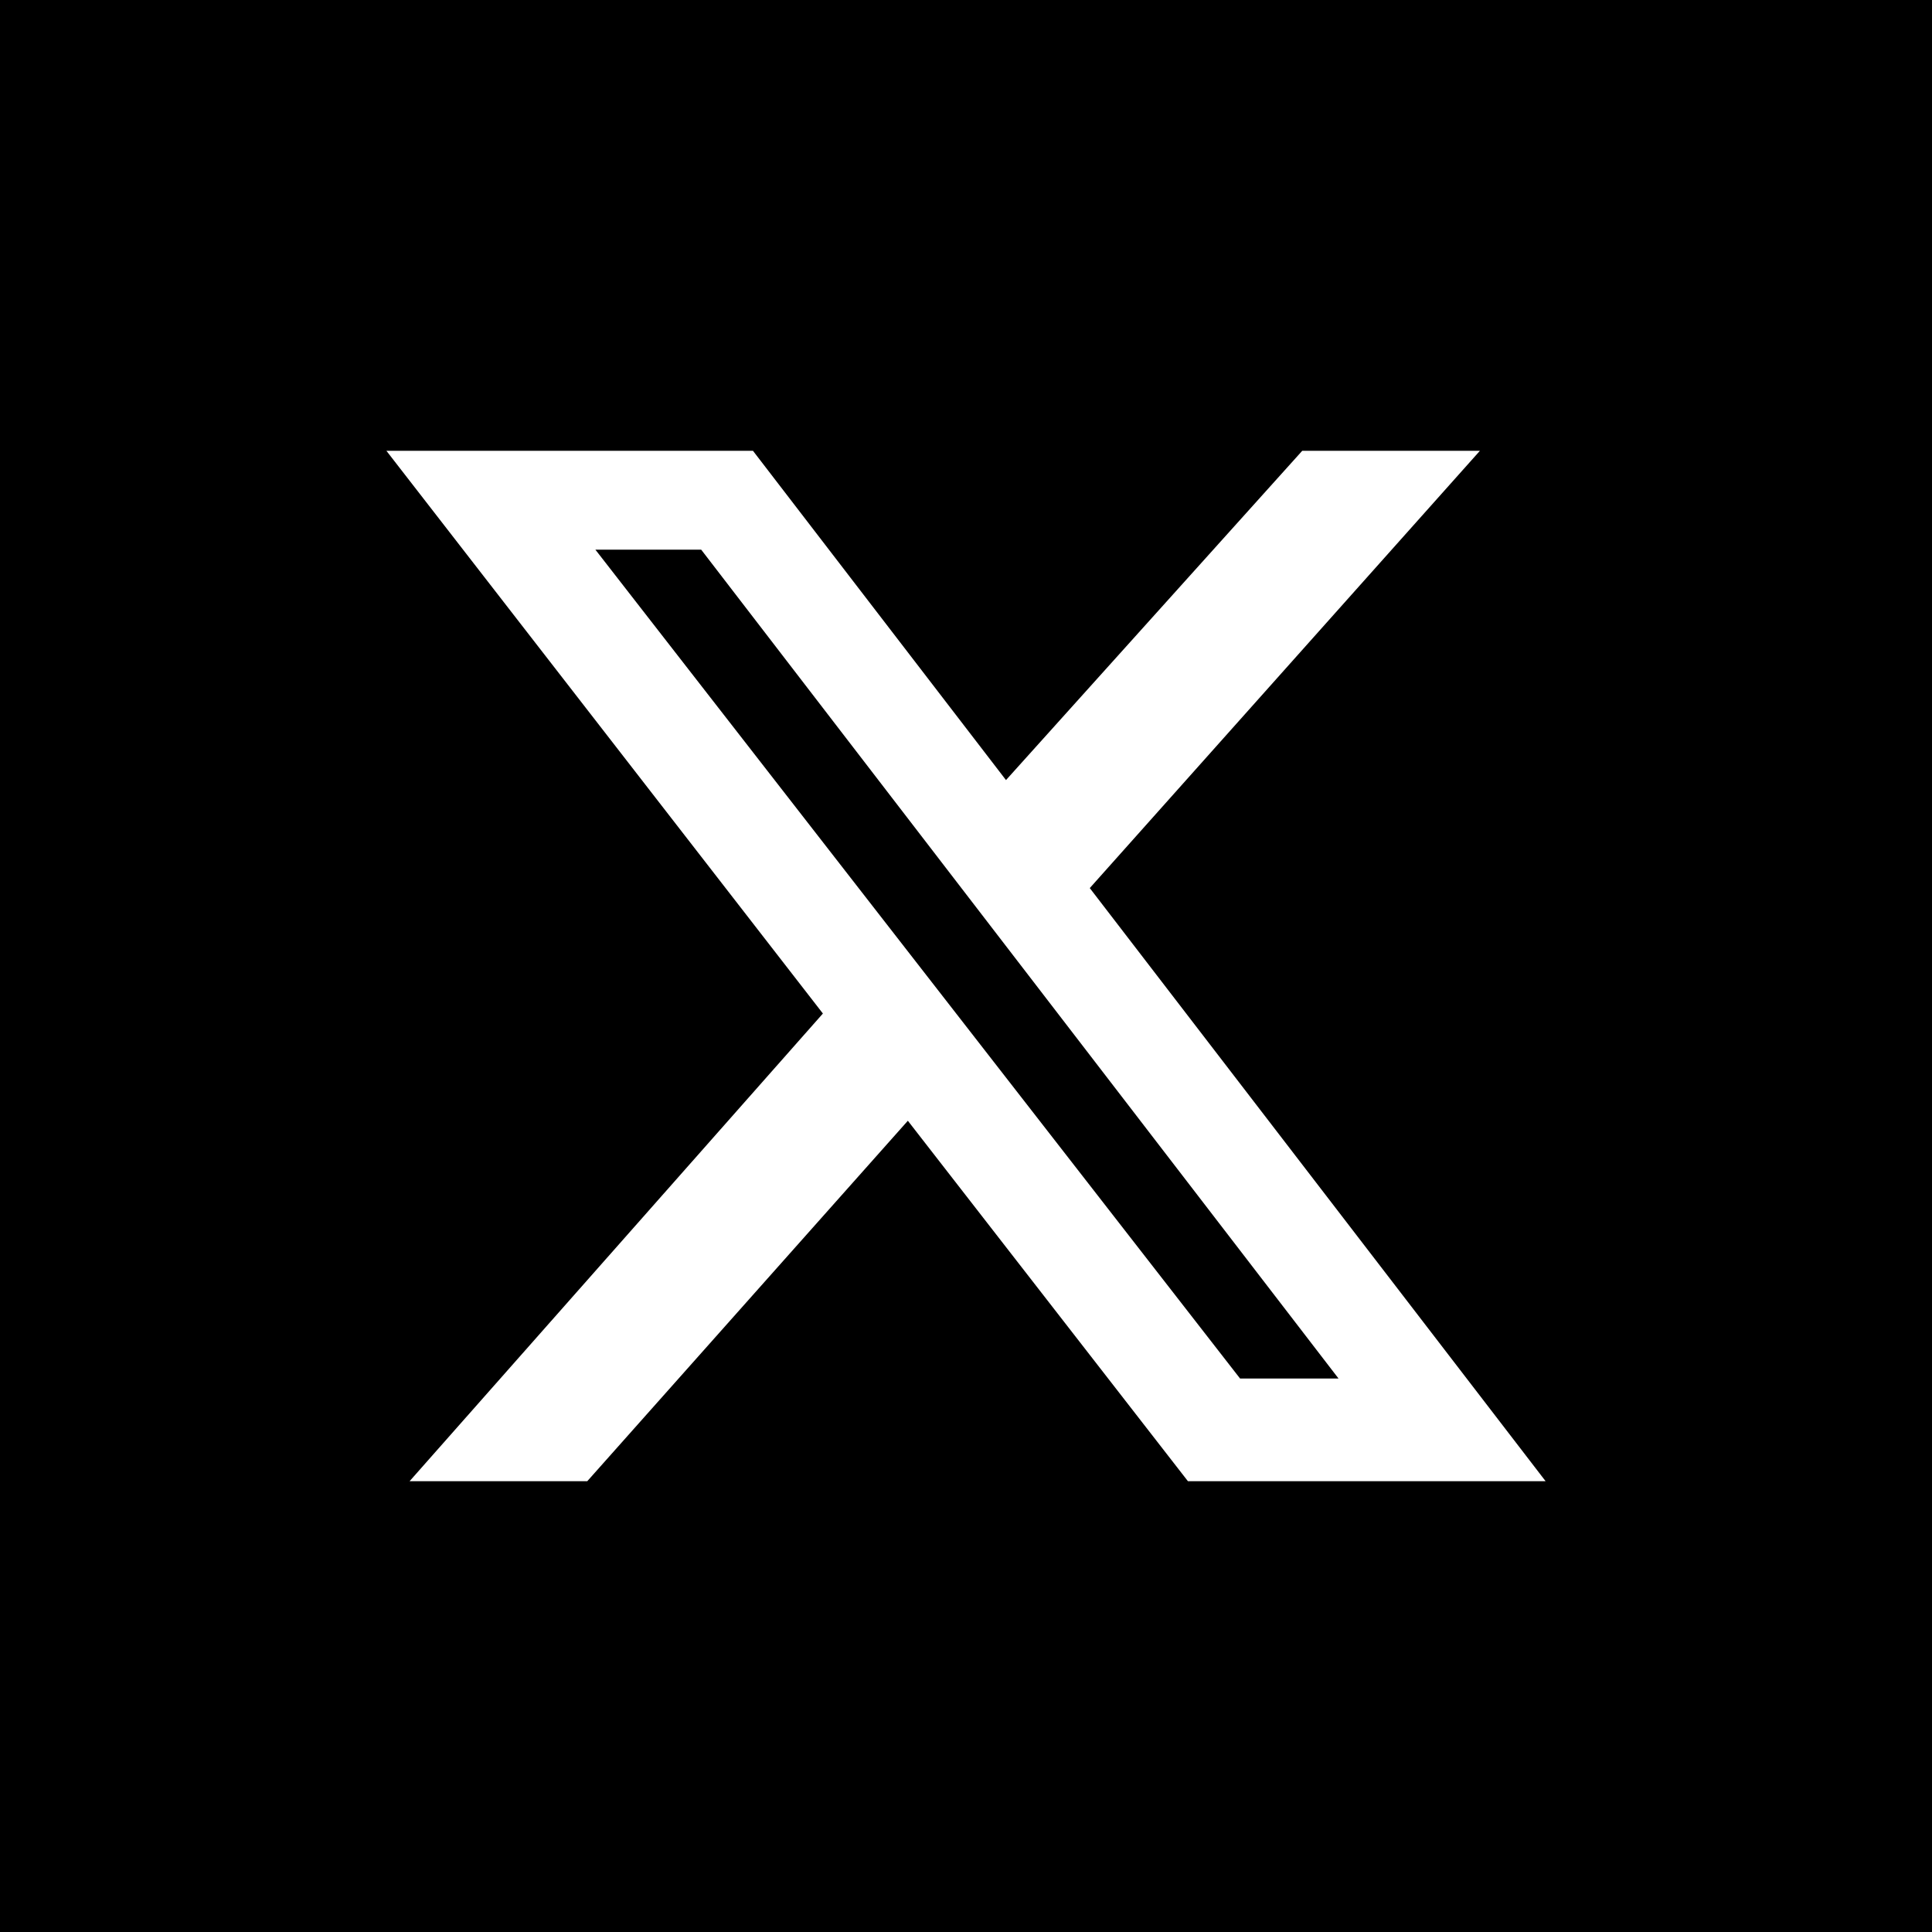
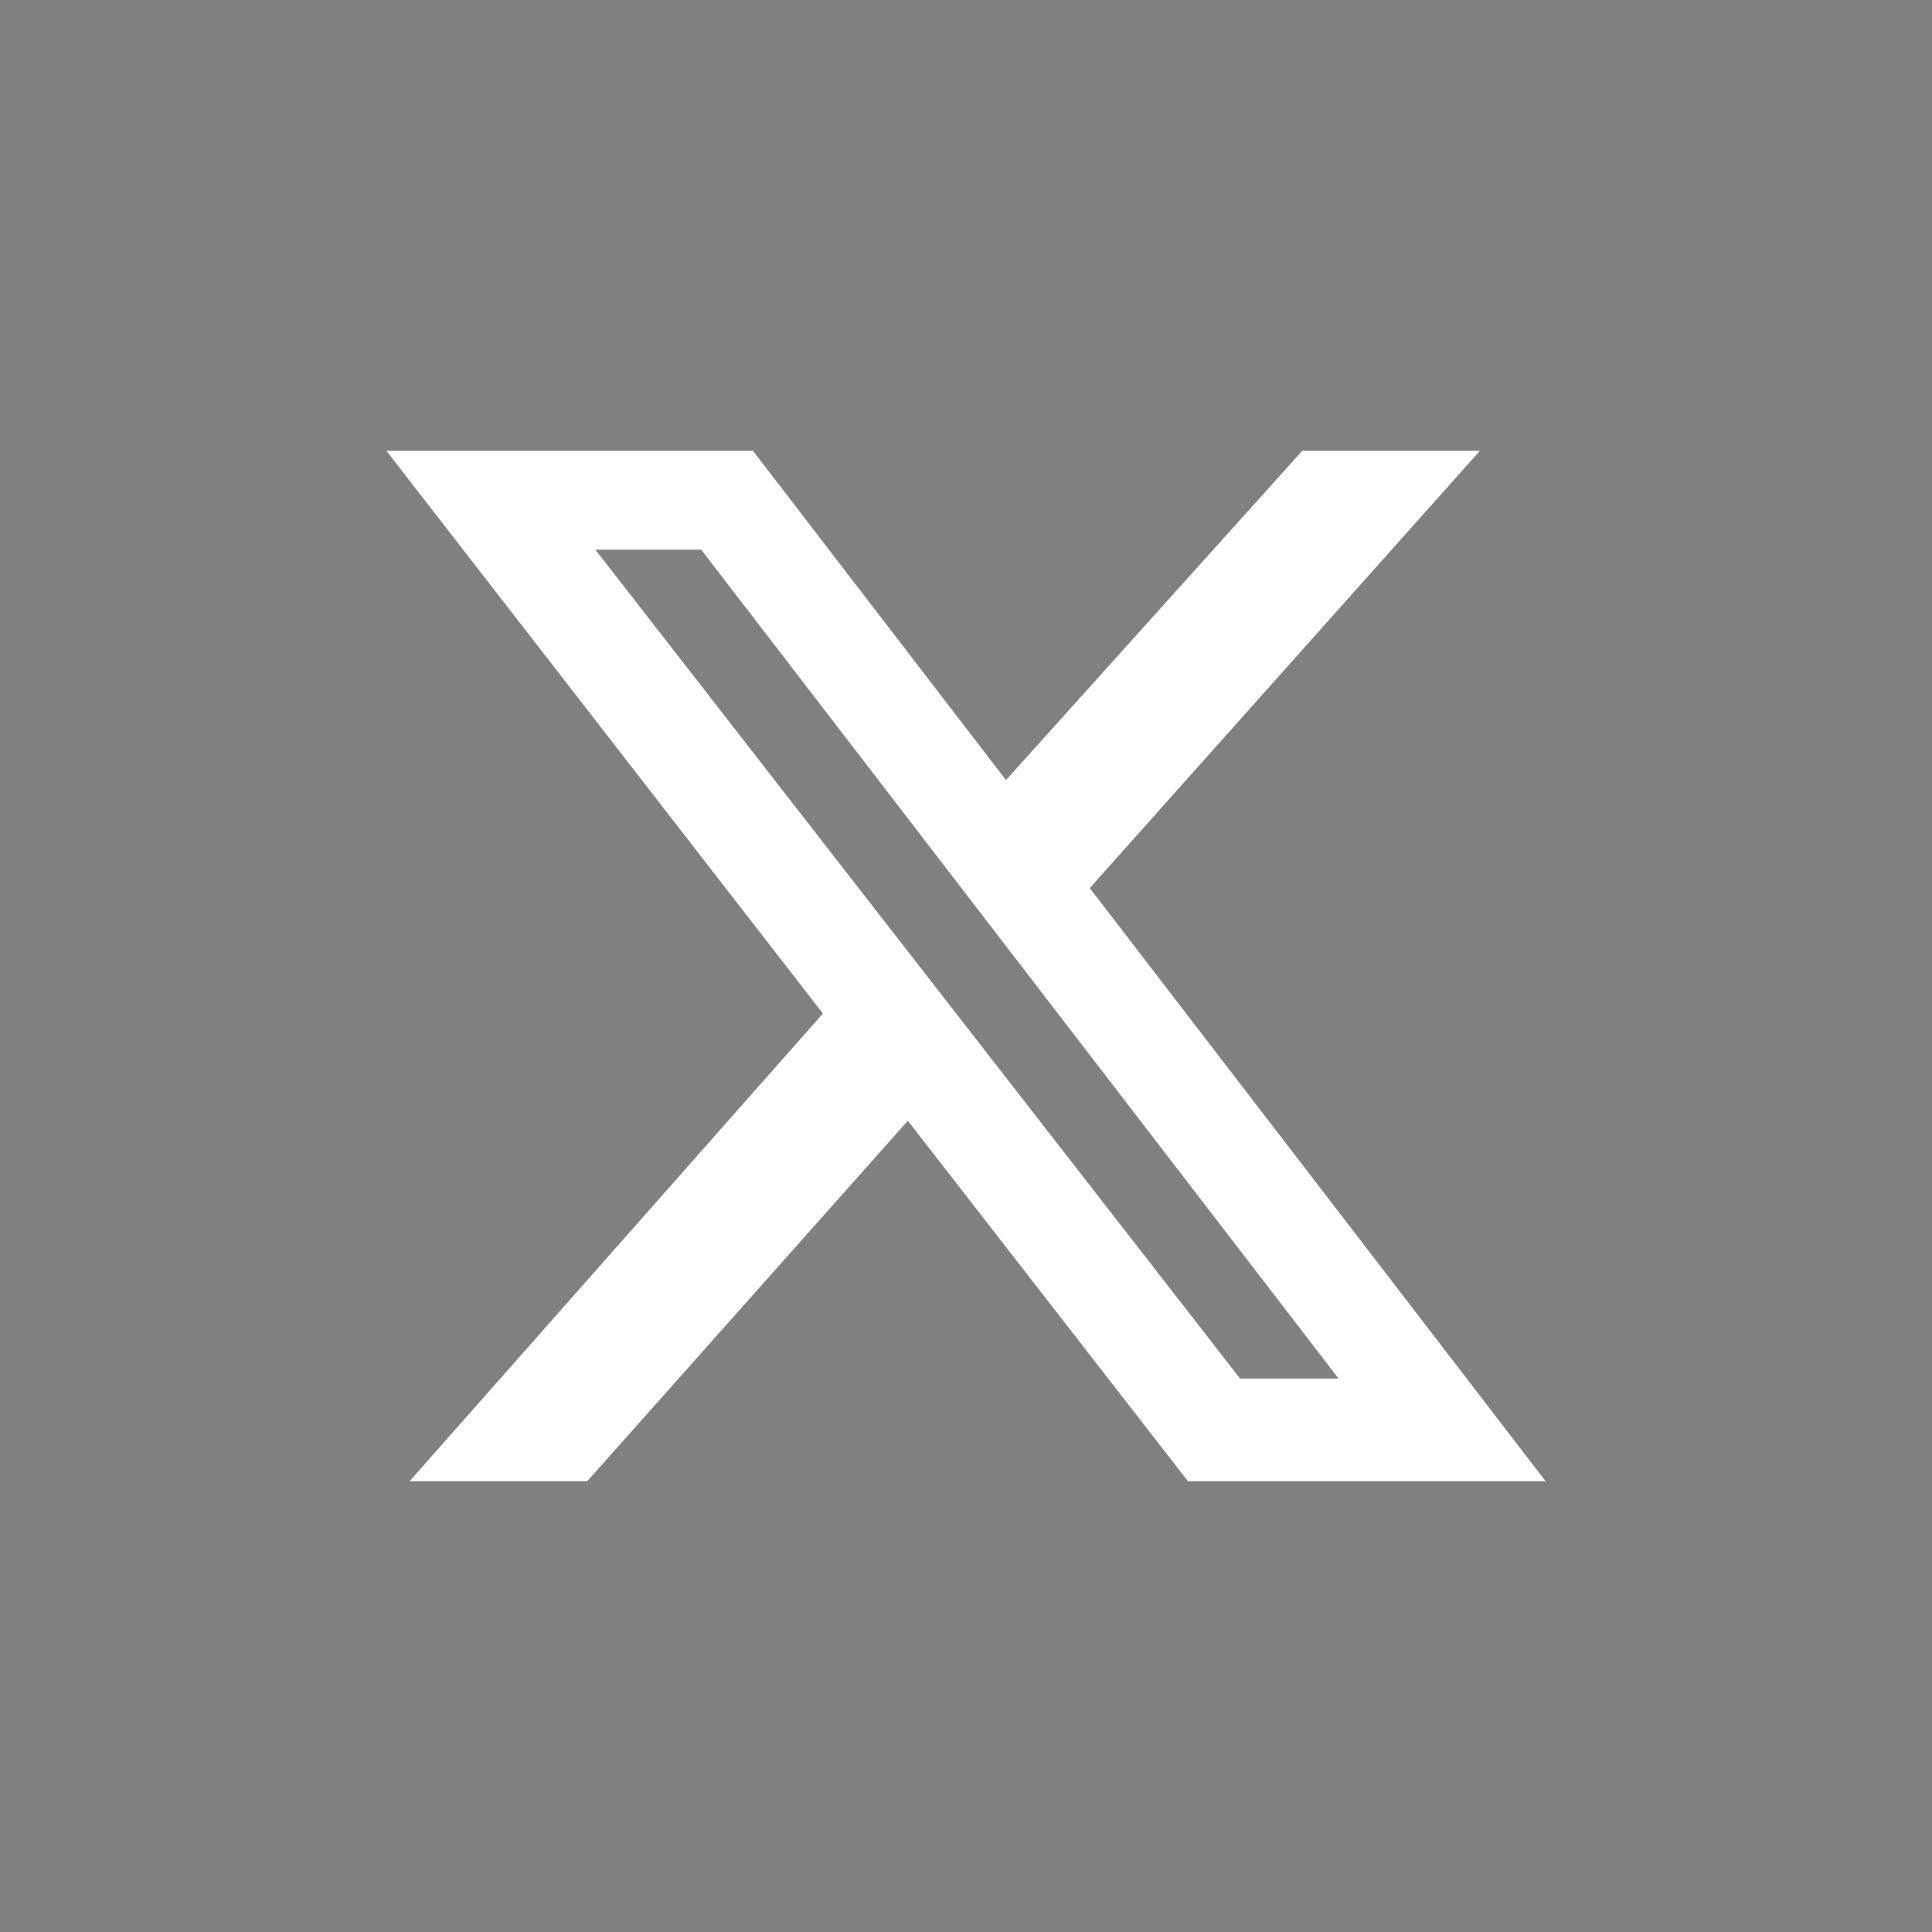
<svg xmlns="http://www.w3.org/2000/svg" width="30" height="30" viewBox="0 0 30 30" fill="none">
  <rect x="0" y="0" width="30" height="30" fill="#808080" stroke="none" />
  <g clip-path="url(#clip0_1_9)">
-     <path d="M30 0H0V30H30V0Z" fill="black" />
    <path d="M20.221 7H22.98L16.922 13.79L24 23H18.446L14.097 17.403L9.119 23H6.36L12.778 15.738L6 7H11.692L15.621 12.113L20.221 7ZM19.256 21.406H20.785L10.888 8.535H9.245L19.256 21.406Z" fill="white" />
  </g>
  <defs>
    <clipPath id="clip0_1_9">
      <rect width="30" height="30" fill="white" />
    </clipPath>
  </defs>
</svg>